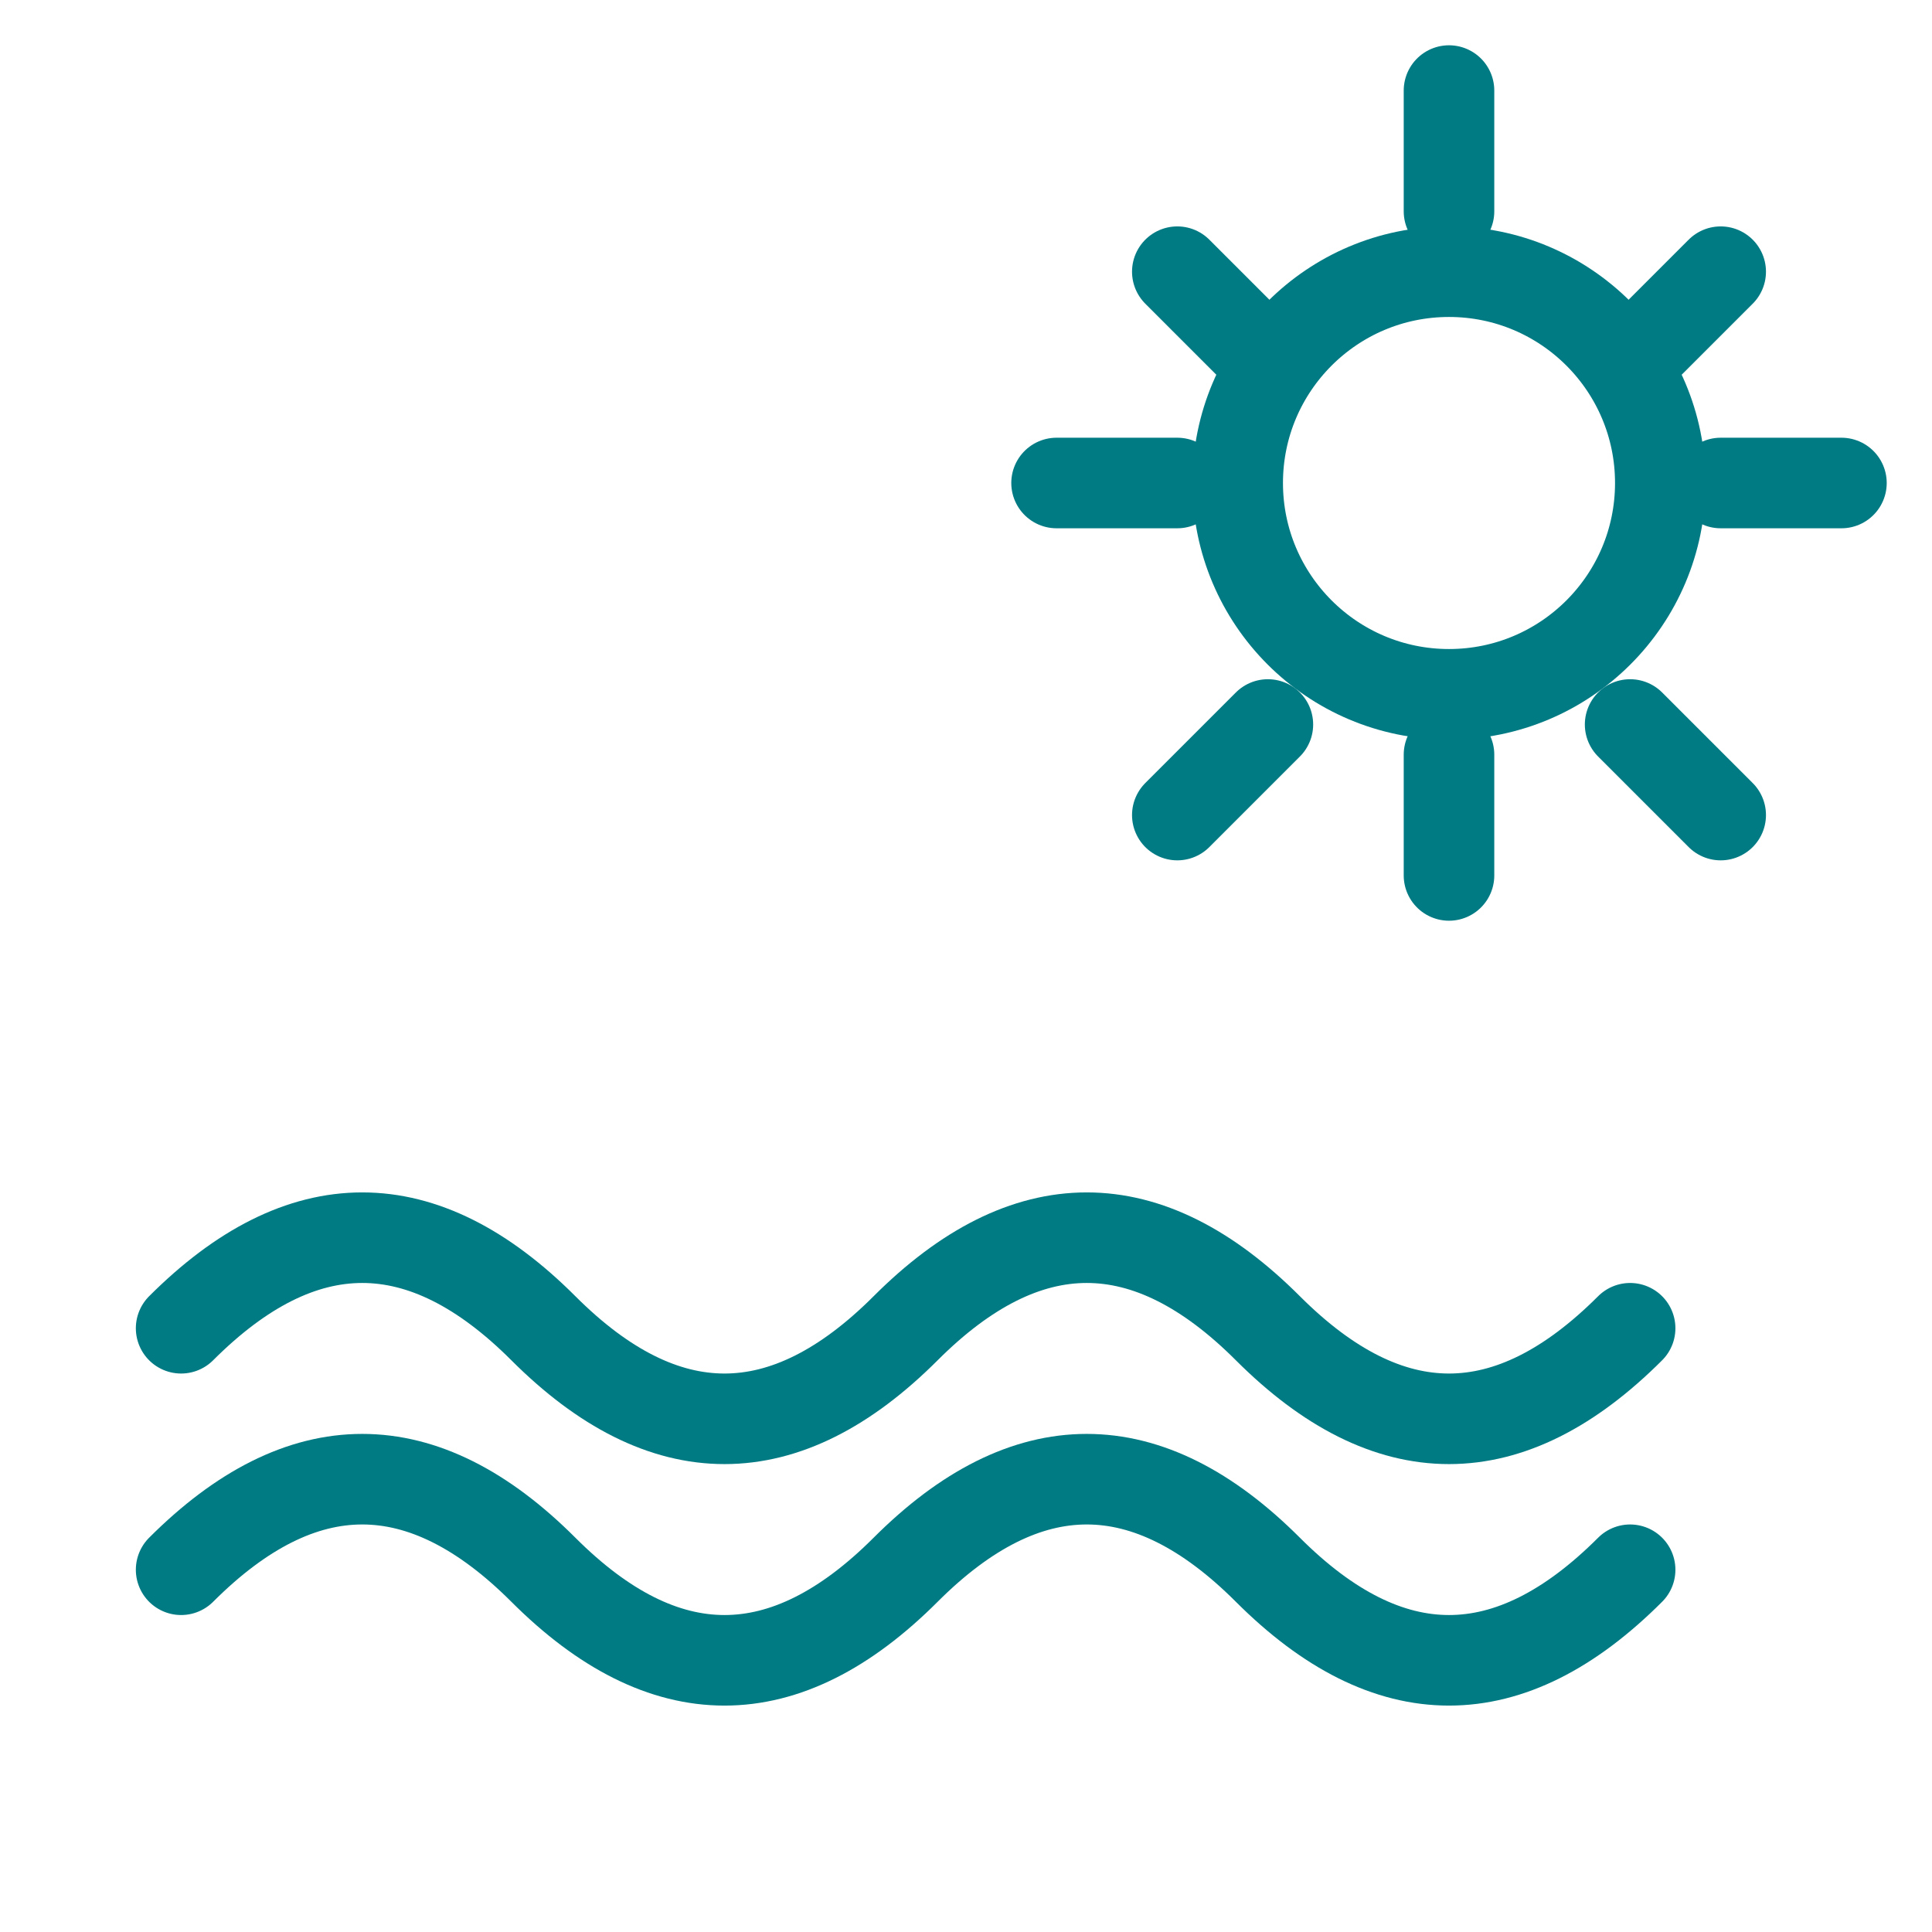
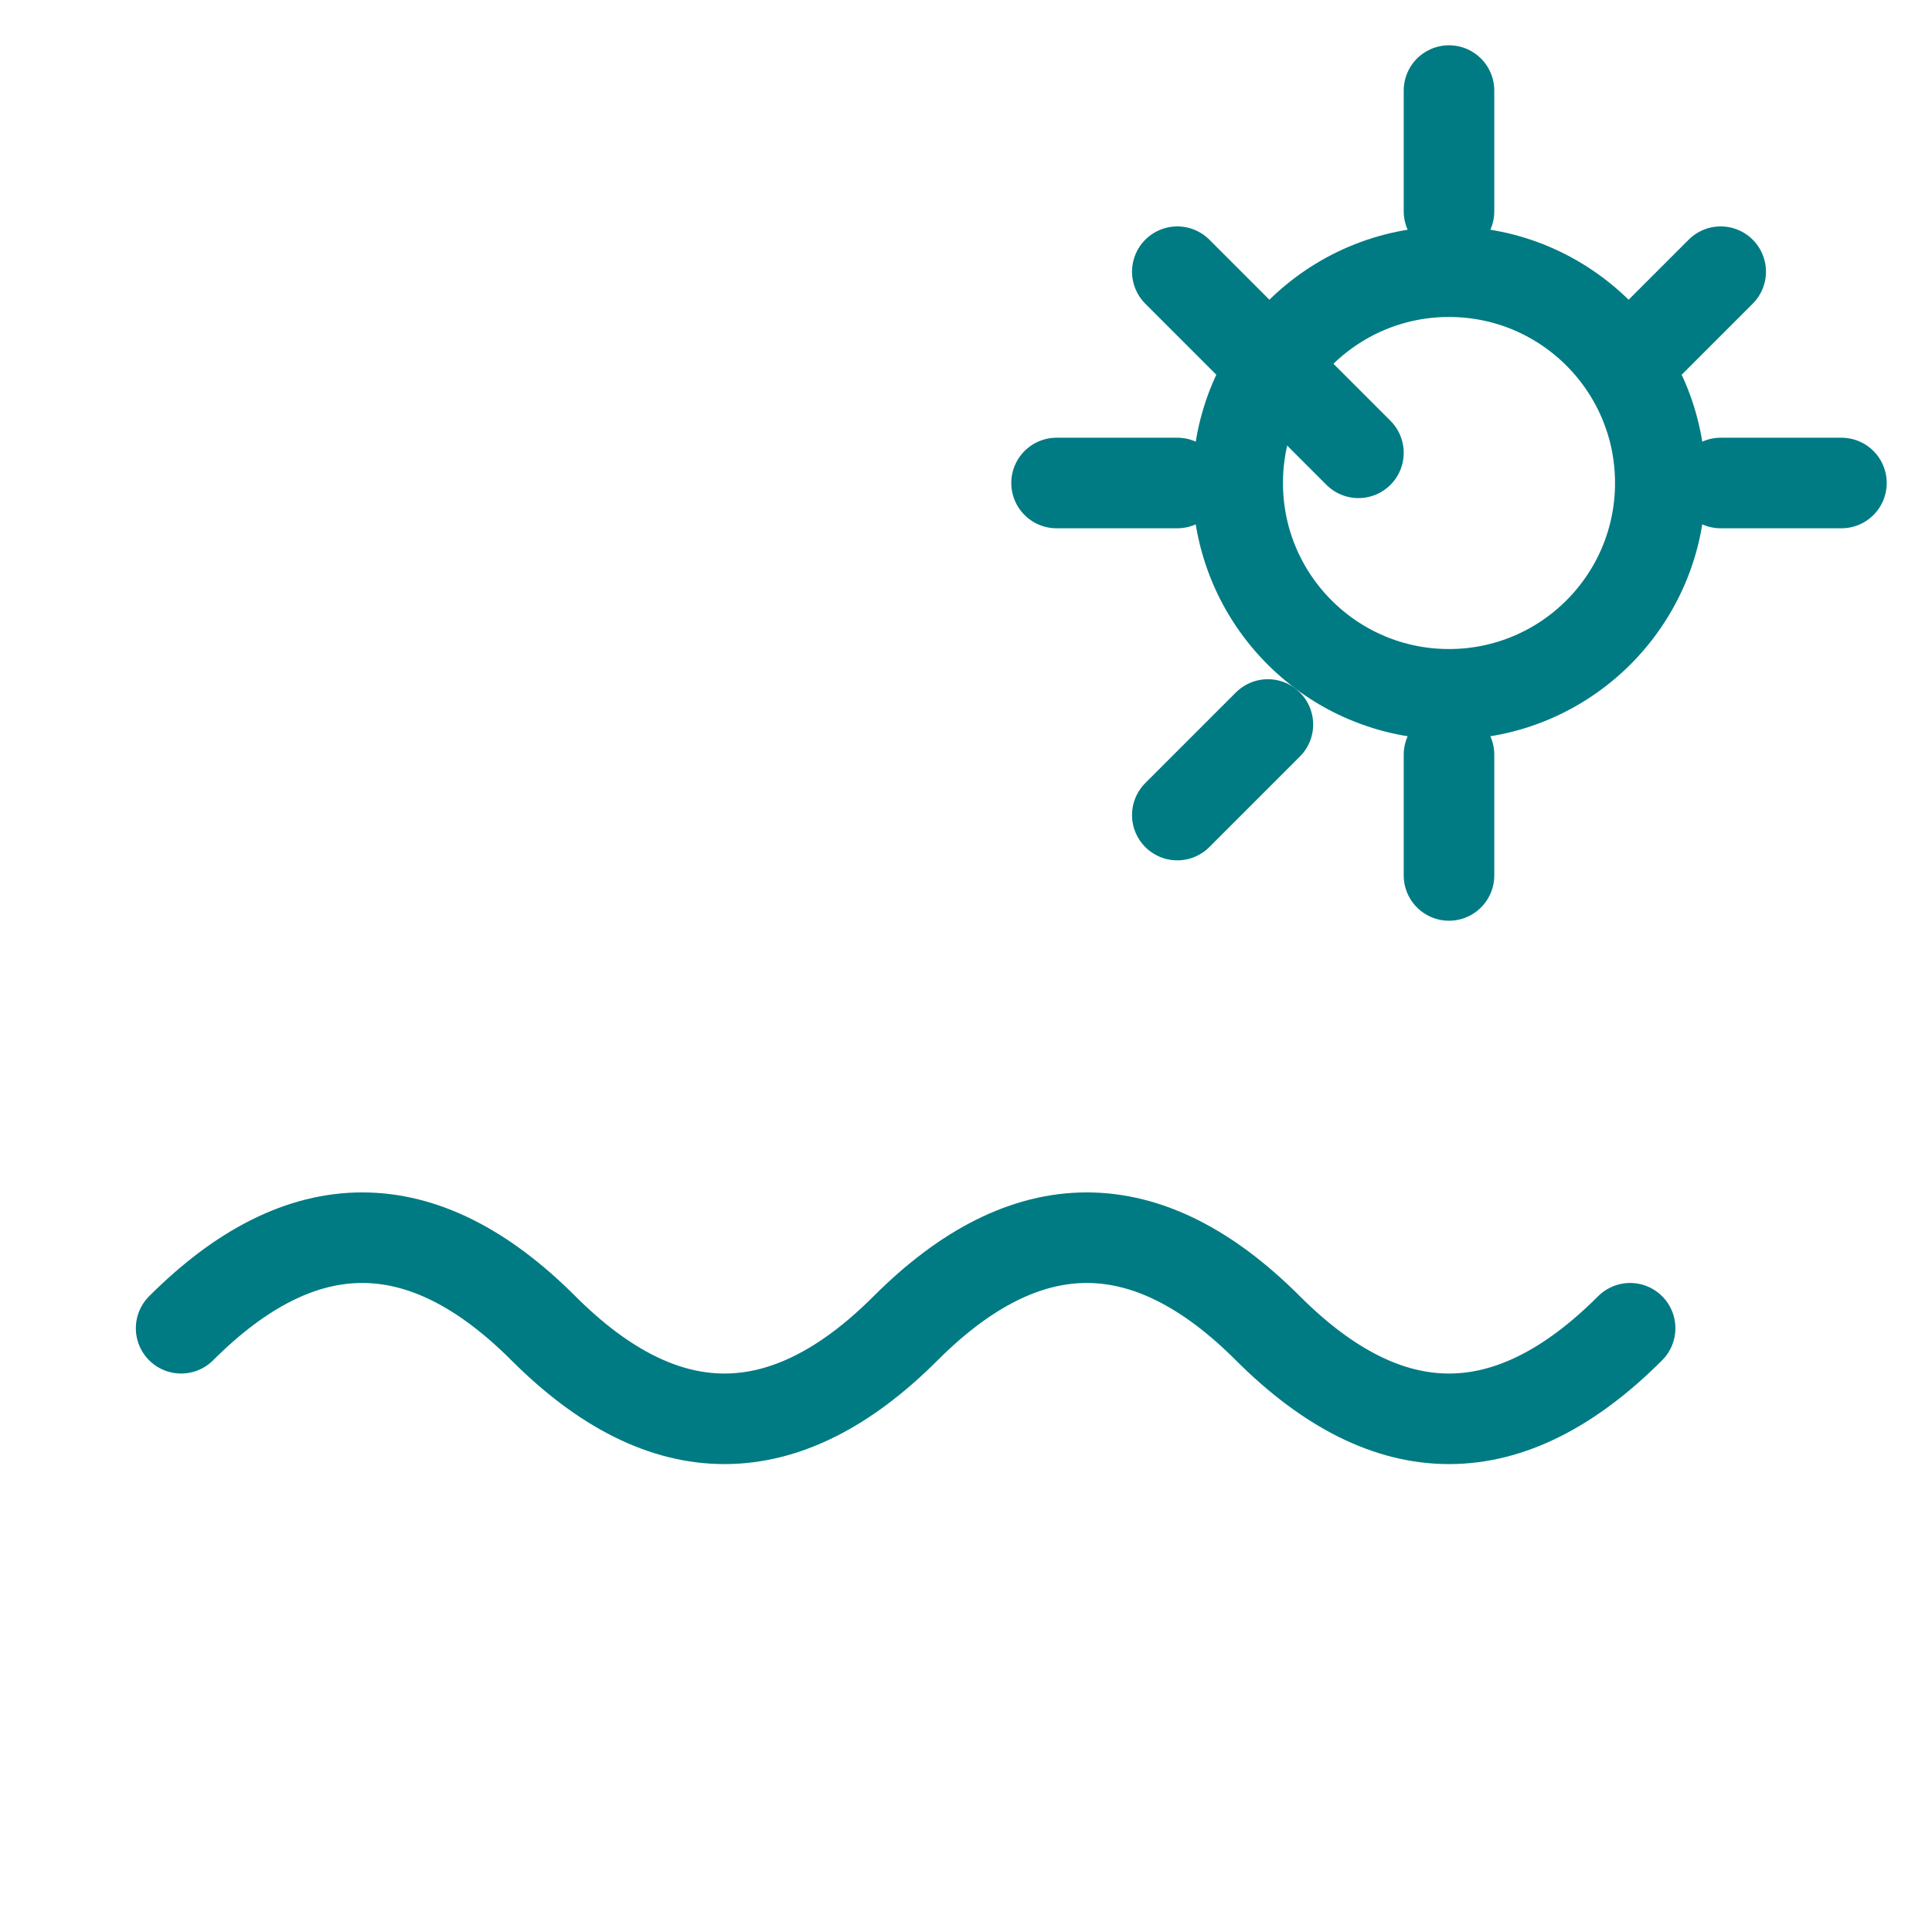
<svg xmlns="http://www.w3.org/2000/svg" viewBox="0 0 64 64" fill="none" stroke="#007B83" stroke-width="3" stroke-linecap="round" stroke-linejoin="round" aria-hidden="true">
  <circle cx="48" cy="16" r="7" />
-   <path d="M48 3v4M48 25v4M35 16h4M57 16h4M39 9l3 3M54 24l3 3M57 9l-3 3M42 24l-3 3" />
+   <path d="M48 3v4M48 25v4M35 16h4M57 16h4M39 9l3 3l3 3M57 9l-3 3M42 24l-3 3" />
  <path d="M6 44c4-4 8-4 12 0s8 4 12 0 8-4 12 0 8 4 12 0" />
-   <path d="M6 52c4-4 8-4 12 0s8 4 12 0 8-4 12 0 8 4 12 0" />
</svg>